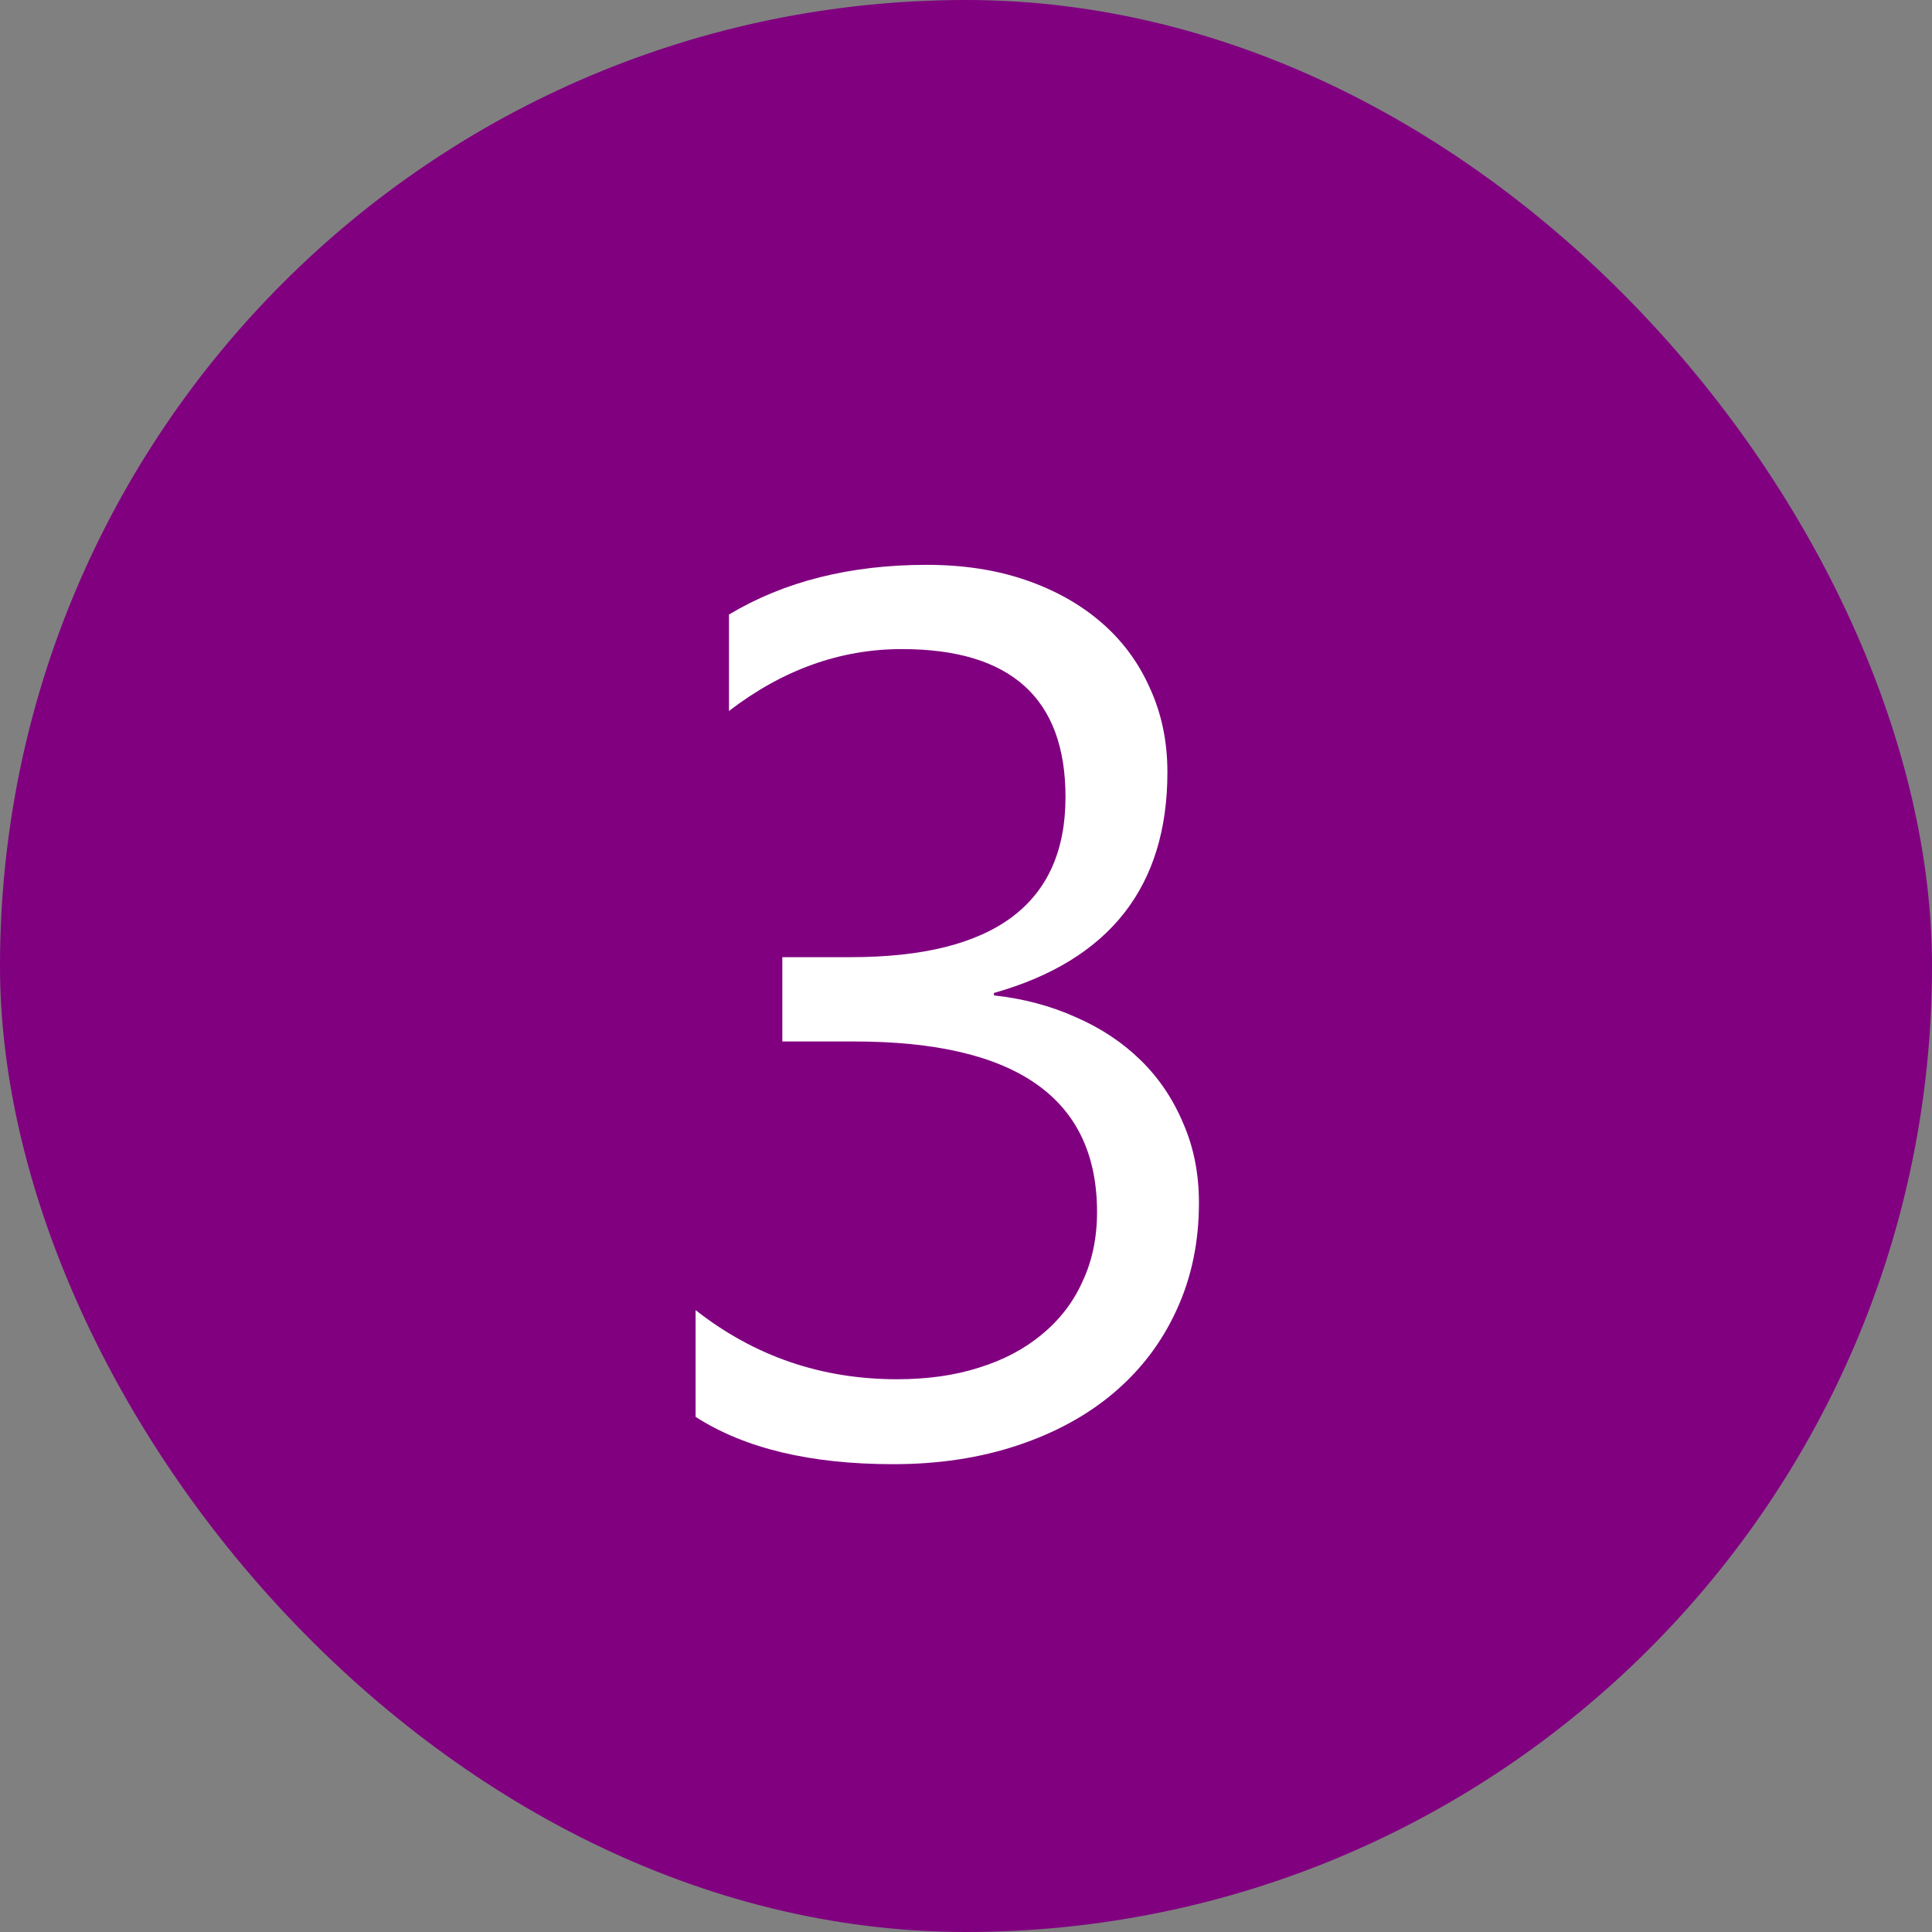
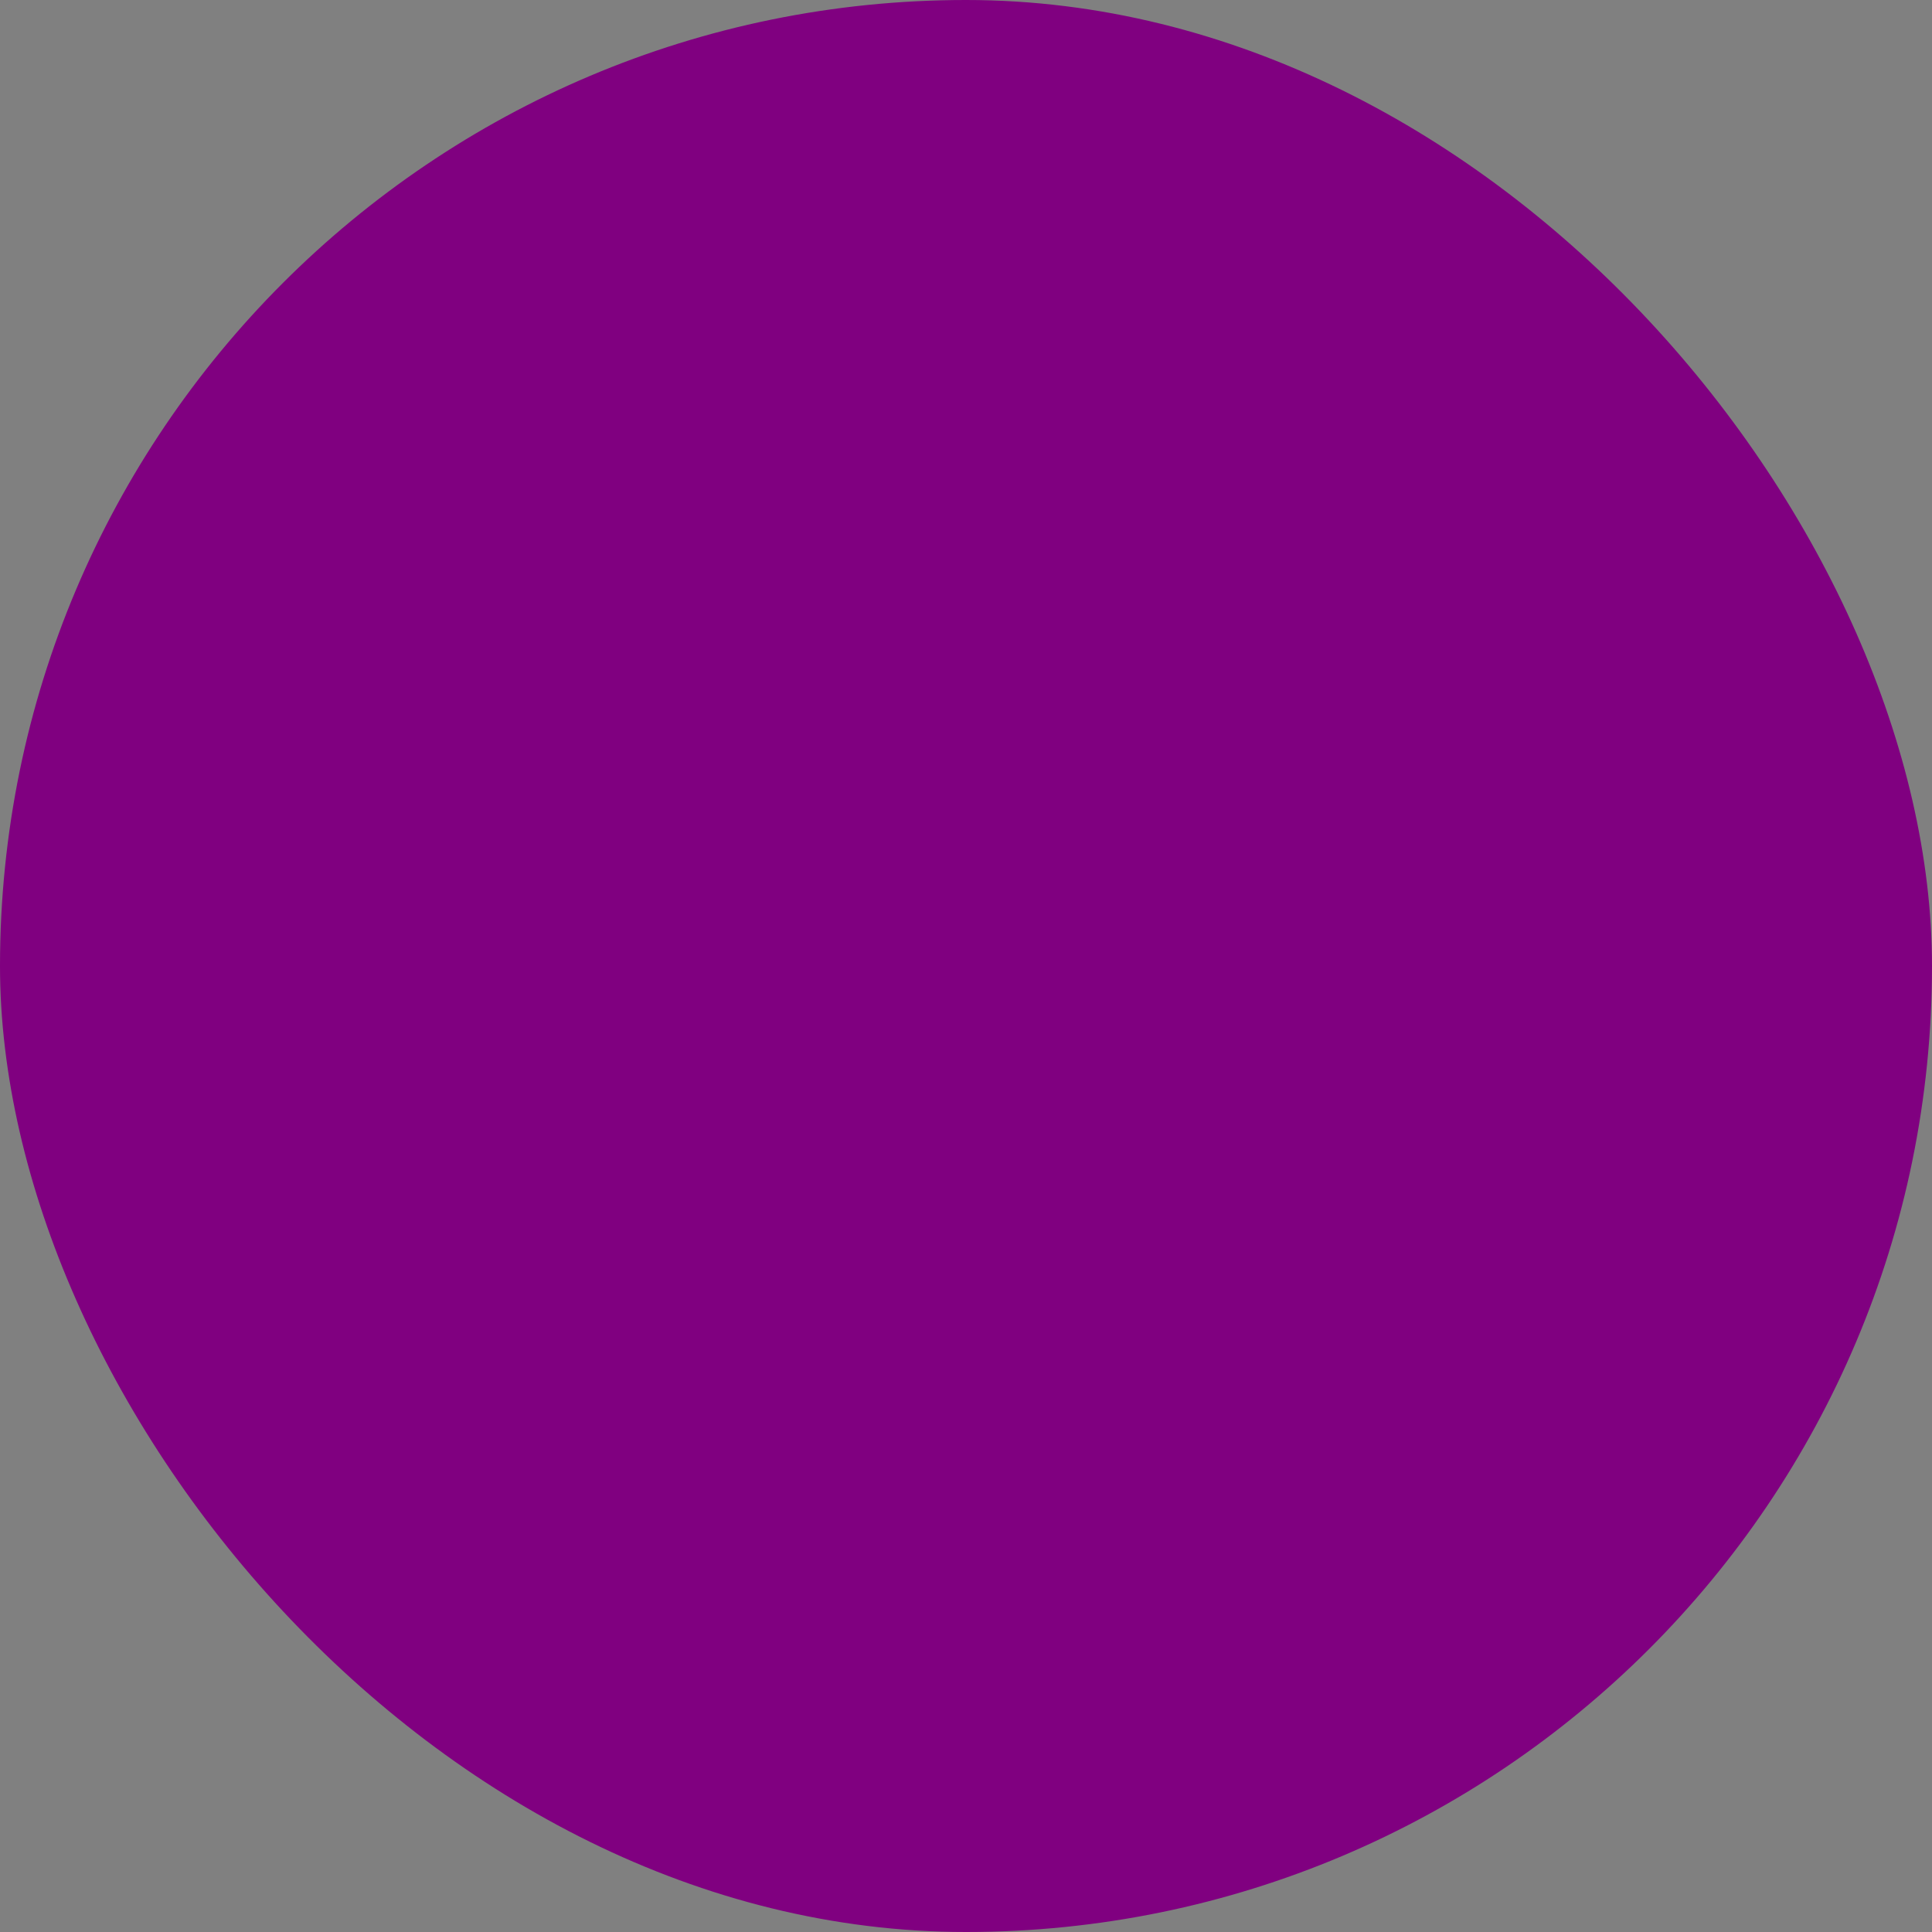
<svg xmlns="http://www.w3.org/2000/svg" width="28" height="28" viewBox="0 0 28 28" fill="none">
  <rect x="0" y="0" width="28" height="28" fill="#808080" stroke="none" />
  <rect width="28" height="28" rx="14" fill="#800080" />
-   <path d="M17.376 17.432C17.376 18 17.268 18.519 17.051 18.987C16.84 19.45 16.538 19.849 16.145 20.183C15.759 20.511 15.293 20.766 14.748 20.947C14.203 21.129 13.602 21.22 12.946 21.22C11.745 21.22 10.79 20.991 10.081 20.534V18.987C10.931 19.655 11.903 19.989 12.999 19.989C13.438 19.989 13.834 19.934 14.185 19.822C14.543 19.711 14.848 19.55 15.1 19.339C15.357 19.128 15.554 18.873 15.688 18.574C15.829 18.275 15.899 17.939 15.899 17.564C15.899 15.917 14.727 15.094 12.384 15.094H11.338V13.872H12.331C14.405 13.872 15.442 13.099 15.442 11.552C15.442 10.122 14.651 9.407 13.069 9.407C12.179 9.407 11.344 9.706 10.565 10.304V8.906C11.367 8.426 12.322 8.186 13.43 8.186C13.957 8.186 14.435 8.259 14.862 8.405C15.29 8.552 15.656 8.757 15.961 9.021C16.266 9.284 16.5 9.601 16.664 9.97C16.834 10.339 16.919 10.746 16.919 11.191C16.919 12.85 16.081 13.916 14.405 14.391V14.426C14.833 14.473 15.229 14.578 15.592 14.742C15.955 14.9 16.269 15.108 16.532 15.366C16.796 15.624 17.001 15.929 17.148 16.28C17.3 16.626 17.376 17.01 17.376 17.432Z" fill="white" />
</svg>